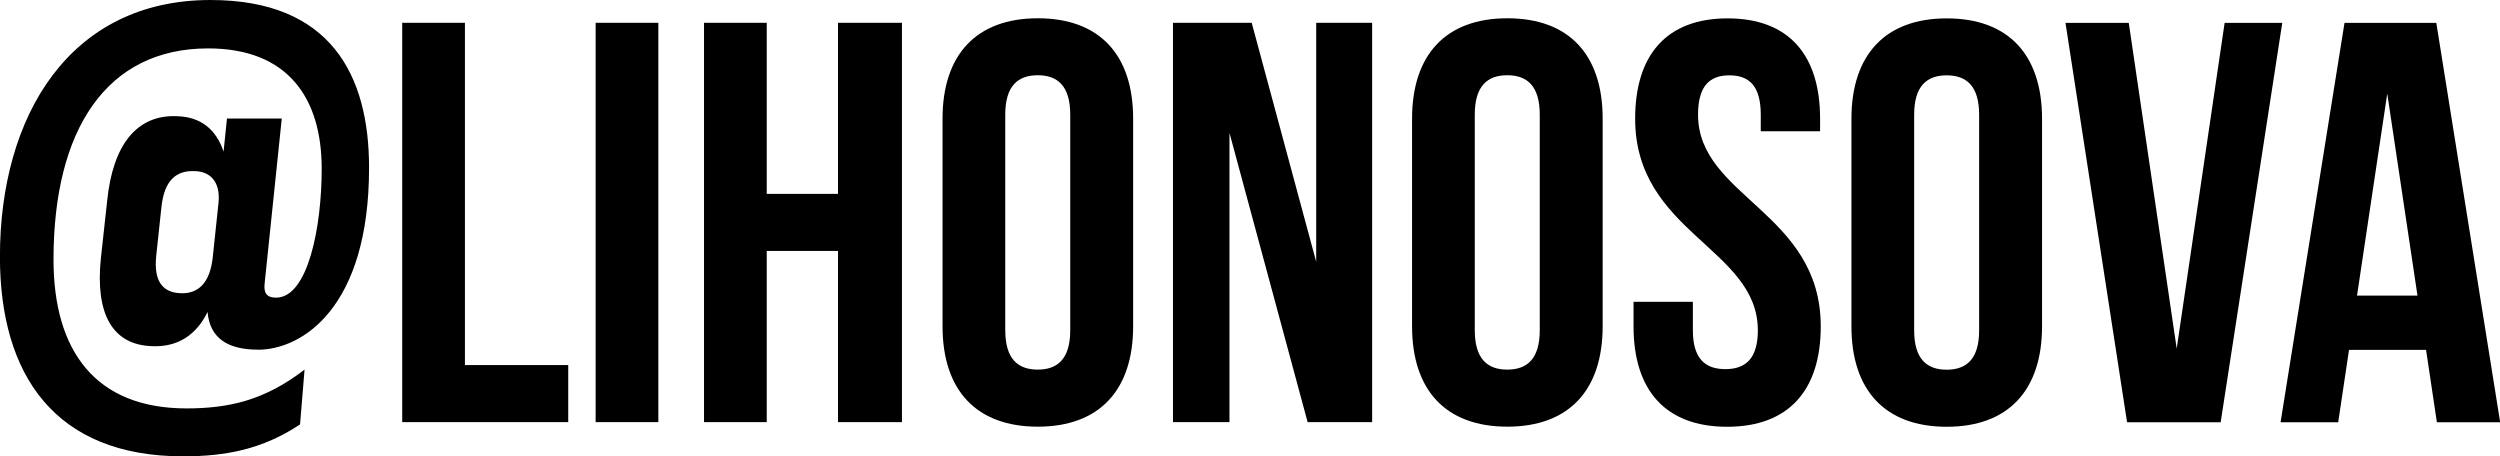
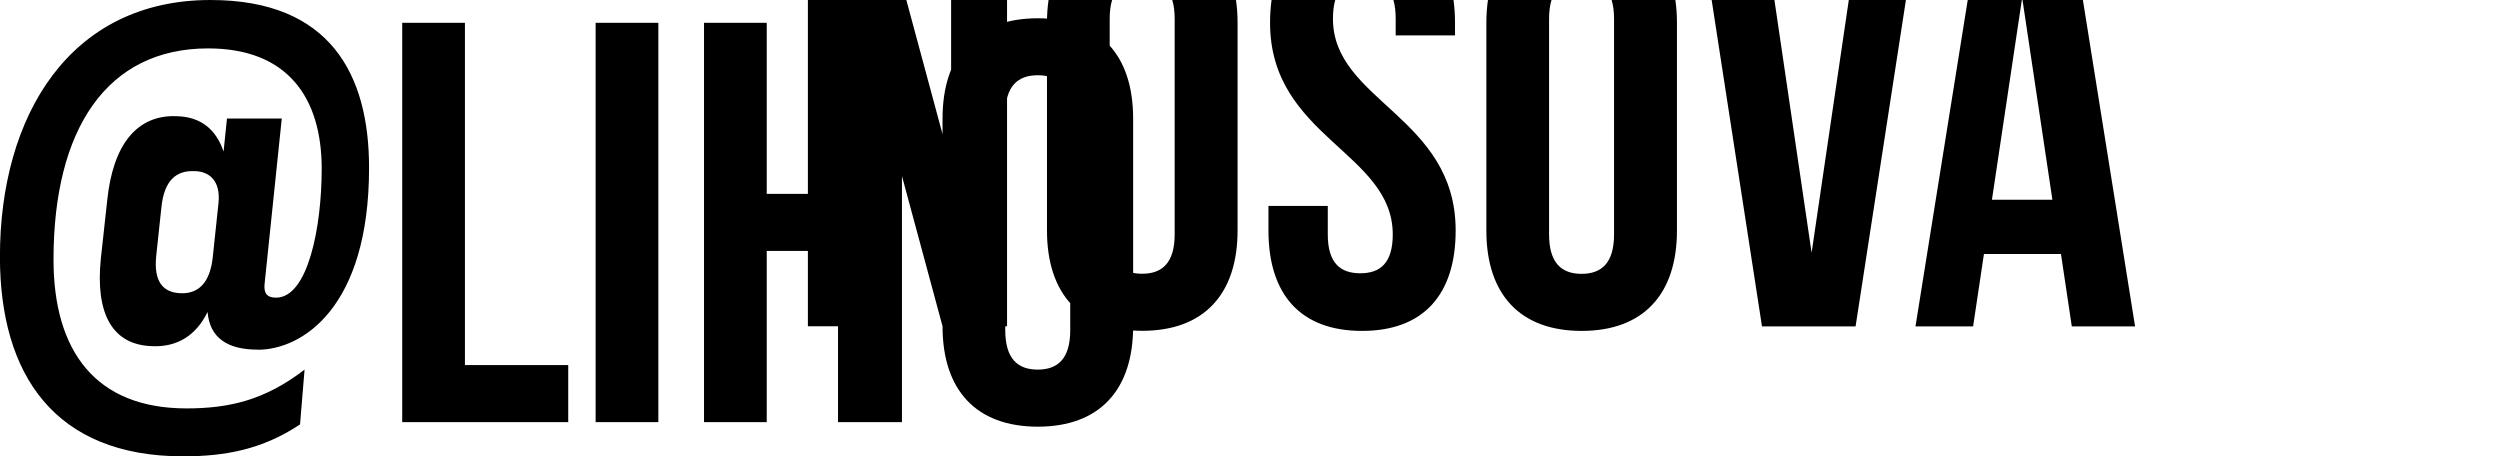
<svg xmlns="http://www.w3.org/2000/svg" xml:space="preserve" width="26.565mm" height="4.85mm" style="shape-rendering:geometricPrecision; text-rendering:geometricPrecision; image-rendering:optimizeQuality; fill-rule:evenodd; clip-rule:evenodd" viewBox="0 0 265.48 48.47">
  <defs>
    <style type="text/css">  .fil0 {fill:black;fill-rule:nonzero}  </style>
  </defs>
  <g id="Слой_x0020_1">
-     <path class="fil0" d="M27.38 37.14c4.67,0 11.81,-4.42 11.81,-19.33 0,-9.82 -4.06,-17.81 -16.84,-17.81 -14.96,0 -22.36,12.3 -22.36,27.26 0,12.54 5.82,21.2 19.45,21.2 4.48,0 8.42,-0.73 12.42,-3.39l0.48 -5.82c-4.24,3.27 -8.06,4.12 -12.54,4.12 -9.63,0 -14.12,-6.06 -14.12,-15.81 0,-13.81 5.63,-22.42 16.42,-22.42 8.42,0 12.06,5.21 12.06,12.78 0,6.18 -1.45,13.69 -4.85,13.69 -0.97,0 -1.33,-0.48 -1.21,-1.51l1.82 -17.51 -5.82 0 -0.36 3.51c-0.79,-2.36 -2.42,-3.7 -4.97,-3.76 -4.24,-0.18 -6.79,3.03 -7.39,8.97l-0.67 6.12c-0.61,5.88 1.21,9.21 5.45,9.33 2.67,0.12 4.67,-1.15 5.88,-3.63 0.24,2.85 2.24,4 5.33,4l0 0zm-10.24 -15.15c0.3,-2.85 1.58,-3.88 3.45,-3.82 1.64,0 2.85,1.03 2.61,3.39l-0.61 5.76c-0.3,2.79 -1.58,3.88 -3.39,3.82 -1.88,-0.06 -2.91,-1.21 -2.61,-4l0.55 -5.15zm25.57 22.84l17.63 0 0 -6.06 -10.97 0 0 -36.35 -6.66 0 0 42.41zm20.54 0l6.66 0 0 -42.41 -6.66 0 0 42.41zm18.17 -18.18l7.57 0 0 18.18 6.79 0 0 -42.41 -6.79 0 0 18.17 -7.57 0 0 -18.17 -6.66 0 0 42.41 6.66 0 0 -18.18zm25.33 -14.48c0,-3.03 1.33,-4.18 3.45,-4.18 2.12,0 3.45,1.15 3.45,4.18l0 22.9c0,3.03 -1.33,4.18 -3.45,4.18 -2.12,0 -3.45,-1.15 -3.45,-4.18l0 -22.9zm-6.66 22.48c0,6.78 3.57,10.66 10.12,10.66 6.54,0 10.12,-3.88 10.12,-10.66l0 -22.05c0,-6.79 -3.57,-10.66 -10.12,-10.66 -6.54,0 -10.12,3.88 -10.12,10.66l0 22.05zm38.77 10.18l6.85 0 0 -42.41 -5.94 0 0 25.38 -6.85 -25.38 -8.36 0 0 42.41 6 0 0 -30.72 8.3 30.72zm17.75 -32.66c0,-3.03 1.33,-4.18 3.45,-4.18 2.12,0 3.45,1.15 3.45,4.18l0 22.9c0,3.03 -1.33,4.18 -3.45,4.18 -2.12,0 -3.45,-1.15 -3.45,-4.18l0 -22.9zm-6.66 22.48c0,6.78 3.57,10.66 10.12,10.66 6.54,0 10.12,-3.88 10.12,-10.66l0 -22.05c0,-6.79 -3.57,-10.66 -10.12,-10.66 -6.54,0 -10.12,3.88 -10.12,10.66l0 22.05zm23.69 -22.05c0,12.12 13.03,13.75 13.03,22.48 0,3.03 -1.33,4.12 -3.45,4.12 -2.12,0 -3.45,-1.09 -3.45,-4.12l0 -3.03 -6.3 0 0 2.61c0,6.78 3.39,10.66 9.94,10.66 6.54,0 9.94,-3.88 9.94,-10.66 0,-12.12 -13.03,-13.75 -13.03,-22.48 0,-3.03 1.21,-4.18 3.33,-4.18 2.12,0 3.33,1.15 3.33,4.18l0 1.76 6.3 0 0 -1.33c0,-6.79 -3.33,-10.66 -9.82,-10.66 -6.48,0 -9.82,3.88 -9.82,10.66l0 0zm29.63 -0.42c0,-3.03 1.33,-4.18 3.45,-4.18 2.12,0 3.45,1.15 3.45,4.18l0 22.9c0,3.03 -1.33,4.18 -3.45,4.18 -2.12,0 -3.45,-1.15 -3.45,-4.18l0 -22.9zm-6.66 22.48c0,6.78 3.57,10.66 10.12,10.66 6.54,0 10.12,-3.88 10.12,-10.66l0 -22.05c0,-6.79 -3.57,-10.66 -10.12,-10.66 -6.54,0 -10.12,3.88 -10.12,10.66l0 22.05zm29.45 -32.23l-6.72 0 6.54 42.41 9.94 0 6.54 -42.41 -6.12 0 -5.09 34.59 -5.09 -34.59zm32.66 0l-9.75 0 -6.79 42.41 6.12 0 1.15 -7.69 8.18 0 1.15 7.69 6.72 0 -6.78 -42.41zm-5.21 7.51l3.21 21.45 -6.42 0 3.21 -21.45z" />
+     <path class="fil0" d="M27.38 37.14c4.67,0 11.81,-4.42 11.81,-19.33 0,-9.82 -4.06,-17.81 -16.84,-17.81 -14.96,0 -22.36,12.3 -22.36,27.26 0,12.54 5.82,21.2 19.45,21.2 4.48,0 8.42,-0.73 12.42,-3.39l0.48 -5.82c-4.24,3.27 -8.06,4.12 -12.54,4.12 -9.63,0 -14.12,-6.06 -14.12,-15.81 0,-13.81 5.63,-22.42 16.42,-22.42 8.42,0 12.06,5.21 12.06,12.78 0,6.18 -1.45,13.69 -4.85,13.69 -0.97,0 -1.33,-0.48 -1.21,-1.51l1.82 -17.51 -5.82 0 -0.36 3.51c-0.79,-2.36 -2.42,-3.7 -4.97,-3.76 -4.24,-0.18 -6.79,3.03 -7.39,8.97l-0.67 6.12c-0.61,5.88 1.21,9.21 5.45,9.33 2.67,0.12 4.67,-1.15 5.88,-3.63 0.24,2.85 2.24,4 5.33,4l0 0zm-10.24 -15.15c0.3,-2.85 1.58,-3.88 3.45,-3.82 1.64,0 2.85,1.03 2.61,3.39l-0.61 5.76c-0.3,2.79 -1.58,3.88 -3.39,3.82 -1.88,-0.06 -2.91,-1.21 -2.61,-4l0.55 -5.15zm25.57 22.84l17.63 0 0 -6.06 -10.97 0 0 -36.35 -6.66 0 0 42.41zm20.54 0l6.66 0 0 -42.41 -6.66 0 0 42.41zm18.17 -18.18l7.57 0 0 18.18 6.79 0 0 -42.41 -6.79 0 0 18.17 -7.57 0 0 -18.17 -6.66 0 0 42.41 6.66 0 0 -18.18zm25.33 -14.48c0,-3.03 1.33,-4.18 3.45,-4.18 2.12,0 3.45,1.15 3.45,4.18l0 22.9c0,3.03 -1.33,4.18 -3.45,4.18 -2.12,0 -3.45,-1.15 -3.45,-4.18l0 -22.9zm-6.66 22.48c0,6.78 3.57,10.66 10.12,10.66 6.54,0 10.12,-3.88 10.12,-10.66l0 -22.05c0,-6.79 -3.57,-10.66 -10.12,-10.66 -6.54,0 -10.12,3.88 -10.12,10.66l0 22.05zl6.85 0 0 -42.41 -5.94 0 0 25.38 -6.85 -25.38 -8.36 0 0 42.41 6 0 0 -30.72 8.3 30.72zm17.75 -32.66c0,-3.03 1.33,-4.18 3.45,-4.18 2.12,0 3.45,1.15 3.45,4.18l0 22.9c0,3.03 -1.33,4.18 -3.45,4.18 -2.12,0 -3.45,-1.15 -3.45,-4.18l0 -22.9zm-6.66 22.48c0,6.78 3.57,10.66 10.12,10.66 6.54,0 10.12,-3.88 10.12,-10.66l0 -22.05c0,-6.79 -3.57,-10.66 -10.12,-10.66 -6.54,0 -10.12,3.88 -10.12,10.66l0 22.05zm23.69 -22.05c0,12.12 13.03,13.75 13.03,22.48 0,3.03 -1.33,4.12 -3.45,4.12 -2.12,0 -3.45,-1.09 -3.45,-4.12l0 -3.03 -6.3 0 0 2.61c0,6.78 3.39,10.66 9.94,10.66 6.54,0 9.94,-3.88 9.94,-10.66 0,-12.12 -13.03,-13.75 -13.03,-22.48 0,-3.03 1.21,-4.18 3.33,-4.18 2.12,0 3.33,1.15 3.33,4.18l0 1.76 6.3 0 0 -1.33c0,-6.79 -3.33,-10.66 -9.82,-10.66 -6.48,0 -9.82,3.88 -9.82,10.66l0 0zm29.63 -0.42c0,-3.03 1.33,-4.18 3.45,-4.18 2.12,0 3.45,1.15 3.45,4.18l0 22.9c0,3.03 -1.33,4.18 -3.45,4.18 -2.12,0 -3.45,-1.15 -3.45,-4.18l0 -22.9zm-6.66 22.48c0,6.78 3.57,10.66 10.12,10.66 6.54,0 10.12,-3.88 10.12,-10.66l0 -22.05c0,-6.79 -3.57,-10.66 -10.12,-10.66 -6.54,0 -10.12,3.88 -10.12,10.66l0 22.05zm29.45 -32.23l-6.72 0 6.54 42.41 9.94 0 6.54 -42.41 -6.12 0 -5.09 34.59 -5.09 -34.59zm32.66 0l-9.75 0 -6.79 42.41 6.12 0 1.15 -7.69 8.18 0 1.15 7.69 6.72 0 -6.78 -42.41zm-5.21 7.51l3.21 21.45 -6.42 0 3.21 -21.45z" />
  </g>
</svg>